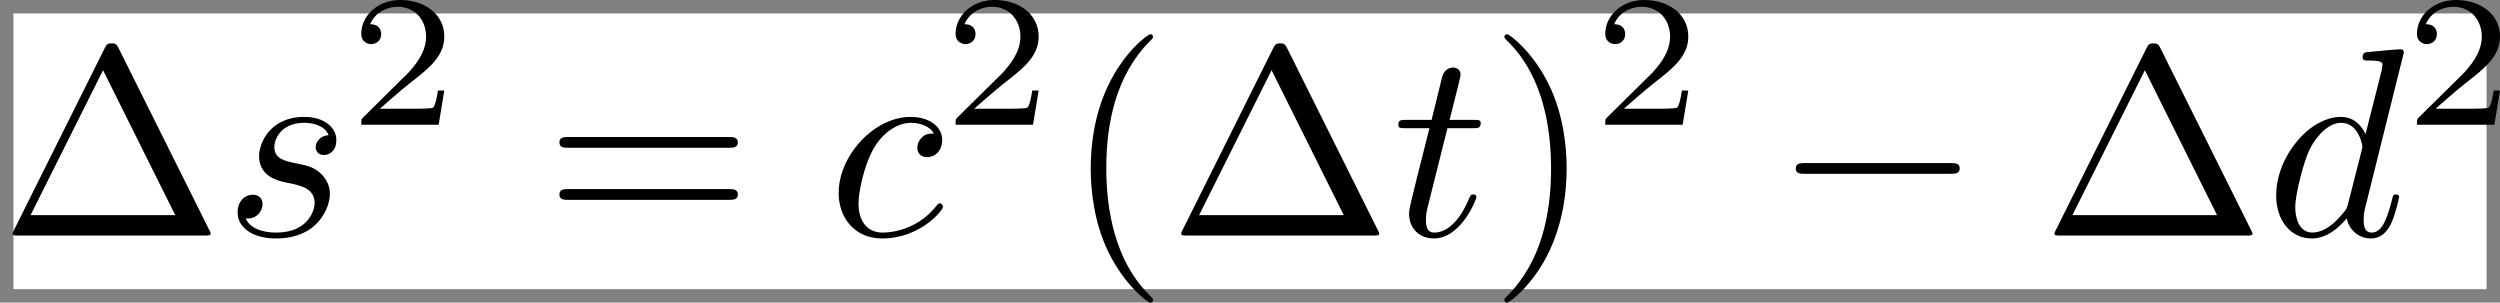
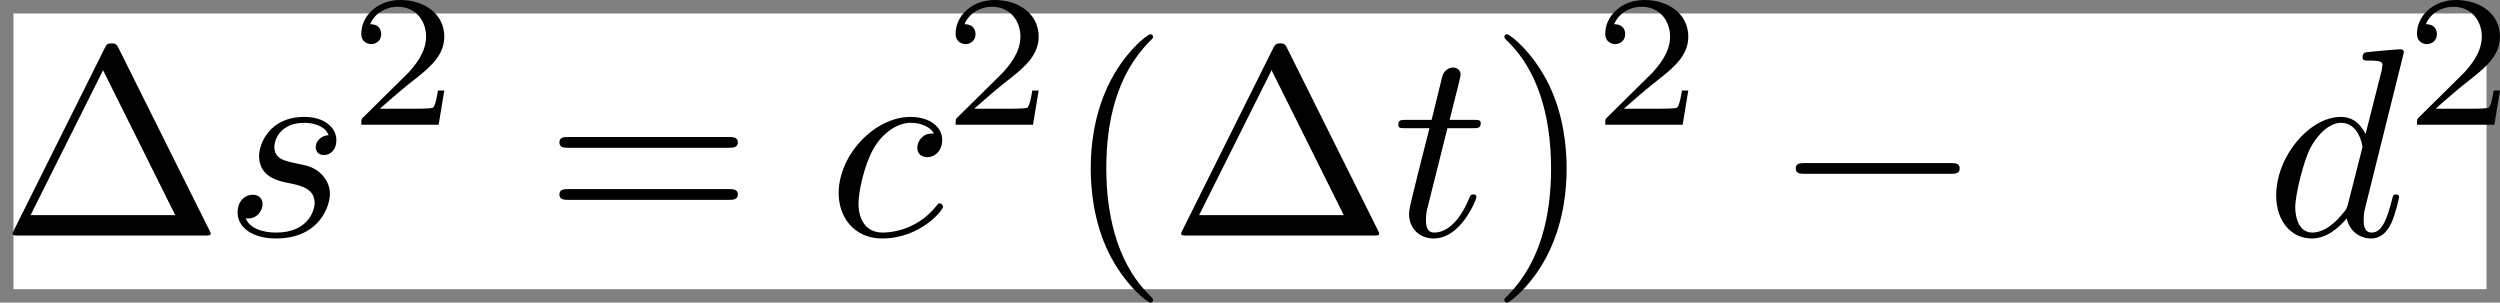
<svg xmlns="http://www.w3.org/2000/svg" version="1.1" width="92.81pt" height="11.235pt" viewBox="76.712 54.021 92.81 11.235">
  <rect x="76.712" y="54.021" width="92.81" height="11.235" fill="#808080" stroke="none" />
  <rect fill="#ffffff" x="77.212" y="54.521" width="91.81" height="10.235" style="fill-opacity:1" />
  <defs />
  <g id="page1">
    <path d="M81.116 55.811C81.046 55.681 81.026 55.631 80.857 55.631S80.667 55.681 80.598 55.811L77.23 62.565C77.181 62.655 77.181 62.675 77.181 62.685C77.181 62.765 77.24 62.765 77.4 62.765H84.314C84.473 62.765 84.533 62.765 84.533 62.685C84.533 62.675 84.533 62.655 84.483 62.565L81.116 55.811ZM80.538 56.628L83.218 62.007H77.848L80.538 56.628Z" />
    <path d="M88.91 59.039C88.631 59.049 88.432 59.268 88.432 59.487C88.432 59.626 88.521 59.776 88.741 59.776S89.199 59.606 89.199 59.218C89.199 58.77 88.77 58.361 88.013 58.361C86.698 58.361 86.33 59.377 86.33 59.816C86.33 60.593 87.067 60.742 87.356 60.802C87.874 60.902 88.392 61.011 88.392 61.559C88.392 61.818 88.163 62.655 86.967 62.655C86.828 62.655 86.061 62.655 85.831 62.127C86.21 62.177 86.459 61.878 86.459 61.599C86.459 61.37 86.3 61.25 86.091 61.25C85.831 61.25 85.533 61.46 85.533 61.908C85.533 62.476 86.1 62.874 86.957 62.874C88.571 62.874 88.96 61.669 88.96 61.22C88.96 60.862 88.77 60.613 88.651 60.493C88.382 60.214 88.093 60.164 87.655 60.075C87.296 59.995 86.897 59.925 86.897 59.477C86.897 59.188 87.137 58.58 88.013 58.58C88.262 58.58 88.761 58.65 88.91 59.039Z" />
    <path d="M93.206 57.382H92.969C92.948 57.535 92.879 57.947 92.788 58.017C92.732 58.058 92.195 58.058 92.097 58.058H90.814C91.547 57.41 91.791 57.215 92.209 56.887C92.725 56.475 93.206 56.043 93.206 55.38C93.206 54.537 92.467 54.021 91.574 54.021C90.71 54.021 90.124 54.627 90.124 55.269C90.124 55.624 90.424 55.659 90.494 55.659C90.661 55.659 90.863 55.541 90.863 55.29C90.863 55.164 90.814 54.92 90.452 54.92C90.668 54.425 91.142 54.272 91.47 54.272C92.167 54.272 92.53 54.816 92.53 55.38C92.53 55.987 92.097 56.468 91.874 56.719L90.194 58.379C90.124 58.442 90.124 58.456 90.124 58.651H92.997L93.206 57.382Z" />
    <path d="M103.766 59.507C103.915 59.507 104.104 59.507 104.104 59.308S103.915 59.108 103.776 59.108H97.808C97.668 59.108 97.479 59.108 97.479 59.308S97.668 59.507 97.818 59.507H103.766ZM103.776 61.44C103.915 61.44 104.104 61.44 104.104 61.24S103.915 61.041 103.766 61.041H97.818C97.668 61.041 97.479 61.041 97.479 61.24S97.668 61.44 97.808 61.44H103.776Z" />
    <path d="M111.383 58.979C111.223 58.979 111.084 58.979 110.944 59.118C110.785 59.268 110.765 59.437 110.765 59.507C110.765 59.746 110.944 59.856 111.133 59.856C111.422 59.856 111.691 59.616 111.691 59.218C111.691 58.73 111.223 58.361 110.516 58.361C109.171 58.361 107.846 59.786 107.846 61.191C107.846 62.087 108.424 62.874 109.46 62.874C110.884 62.874 111.721 61.818 111.721 61.699C111.721 61.639 111.661 61.569 111.602 61.569C111.552 61.569 111.532 61.589 111.472 61.669C110.685 62.655 109.599 62.655 109.48 62.655C108.852 62.655 108.583 62.167 108.583 61.569C108.583 61.161 108.782 60.194 109.121 59.577C109.43 59.009 109.978 58.58 110.526 58.58C110.864 58.58 111.243 58.71 111.383 58.979Z" />
    <path d="M115.271 57.382H115.033C115.012 57.535 114.943 57.947 114.852 58.017C114.796 58.058 114.259 58.058 114.162 58.058H112.878C113.611 57.41 113.855 57.215 114.273 56.887C114.789 56.475 115.271 56.043 115.271 55.38C115.271 54.537 114.531 54.021 113.639 54.021C112.774 54.021 112.188 54.627 112.188 55.269C112.188 55.624 112.488 55.659 112.558 55.659C112.725 55.659 112.927 55.541 112.927 55.29C112.927 55.164 112.878 54.92 112.516 54.92C112.732 54.425 113.206 54.272 113.534 54.272C114.231 54.272 114.594 54.816 114.594 55.38C114.594 55.987 114.162 56.468 113.939 56.719L112.258 58.379C112.188 58.442 112.188 58.456 112.188 58.651H115.061L115.271 57.382Z" />
    <path d="M119.516 65.156C119.516 65.126 119.516 65.106 119.346 64.936C118.101 63.681 117.782 61.798 117.782 60.274C117.782 58.54 118.161 56.807 119.386 55.562C119.516 55.442 119.516 55.422 119.516 55.392C119.516 55.323 119.476 55.293 119.416 55.293C119.316 55.293 118.42 55.97 117.832 57.235C117.324 58.331 117.204 59.437 117.204 60.274C117.204 61.051 117.314 62.257 117.862 63.382C118.46 64.608 119.316 65.255 119.416 65.255C119.476 65.255 119.516 65.225 119.516 65.156Z" />
    <path d="M124.496 55.811C124.426 55.681 124.406 55.631 124.237 55.631S124.048 55.681 123.978 55.811L120.611 62.565C120.561 62.655 120.561 62.675 120.561 62.685C120.561 62.765 120.62 62.765 120.78 62.765H127.694C127.853 62.765 127.913 62.765 127.913 62.685C127.913 62.675 127.913 62.655 127.863 62.565L124.496 55.811ZM123.918 56.628L126.598 62.007H121.228L123.918 56.628Z" />
    <path d="M130.447 58.78H131.383C131.583 58.78 131.682 58.78 131.682 58.58C131.682 58.471 131.583 58.471 131.403 58.471H130.527C130.885 57.056 130.935 56.857 130.935 56.797C130.935 56.628 130.816 56.528 130.646 56.528C130.616 56.528 130.337 56.538 130.248 56.887L129.859 58.471H128.923C128.723 58.471 128.624 58.471 128.624 58.66C128.624 58.78 128.704 58.78 128.903 58.78H129.779C129.062 61.609 129.022 61.778 129.022 61.958C129.022 62.496 129.401 62.874 129.939 62.874C130.955 62.874 131.523 61.42 131.523 61.34C131.523 61.24 131.443 61.24 131.403 61.24C131.314 61.24 131.304 61.27 131.254 61.38C130.826 62.416 130.298 62.655 129.959 62.655C129.75 62.655 129.65 62.526 129.65 62.197C129.65 61.958 129.67 61.888 129.71 61.719L130.447 58.78Z" />
    <path d="M134.872 60.274C134.872 59.497 134.762 58.291 134.214 57.166C133.616 55.94 132.759 55.293 132.66 55.293C132.6 55.293 132.56 55.333 132.56 55.392C132.56 55.422 132.56 55.442 132.749 55.621C133.726 56.608 134.294 58.192 134.294 60.274C134.294 61.978 133.925 63.731 132.69 64.986C132.56 65.106 132.56 65.126 132.56 65.156C132.56 65.215 132.6 65.255 132.66 65.255C132.759 65.255 133.656 64.578 134.244 63.313C134.752 62.217 134.872 61.111 134.872 60.274Z" />
    <path d="M139.388 57.382H139.151C139.13 57.535 139.061 57.947 138.97 58.017C138.914 58.058 138.377 58.058 138.28 58.058H136.996C137.729 57.41 137.973 57.215 138.391 56.887C138.907 56.475 139.388 56.043 139.388 55.38C139.388 54.537 138.649 54.021 137.757 54.021C136.892 54.021 136.306 54.627 136.306 55.269C136.306 55.624 136.606 55.659 136.676 55.659C136.843 55.659 137.045 55.541 137.045 55.29C137.045 55.164 136.996 54.92 136.634 54.92C136.85 54.425 137.324 54.272 137.652 54.272C138.349 54.272 138.712 54.816 138.712 55.38C138.712 55.987 138.28 56.468 138.056 56.719L136.376 58.379C136.306 58.442 136.306 58.456 136.306 58.651H139.179L139.388 57.382Z" />
    <path d="M149.115 60.473C149.285 60.473 149.464 60.473 149.464 60.274S149.285 60.075 149.115 60.075H143.726C143.556 60.075 143.377 60.075 143.377 60.274S143.556 60.473 143.726 60.473H149.115Z" />
-     <path d="M156.916 55.811C156.846 55.681 156.826 55.631 156.657 55.631S156.468 55.681 156.398 55.811L153.031 62.565C152.981 62.655 152.981 62.675 152.981 62.685C152.981 62.765 153.041 62.765 153.2 62.765H160.114C160.273 62.765 160.333 62.765 160.333 62.685C160.333 62.675 160.333 62.655 160.283 62.565L156.916 55.811ZM156.338 56.628L159.018 62.007H153.648L156.338 56.628Z" />
    <path d="M165.955 55.96C165.955 55.95 165.955 55.851 165.826 55.851C165.677 55.851 164.73 55.94 164.561 55.96C164.481 55.97 164.421 56.02 164.421 56.149C164.421 56.269 164.511 56.269 164.66 56.269C165.139 56.269 165.158 56.339 165.158 56.438L165.129 56.638L164.531 58.999C164.352 58.63 164.063 58.361 163.614 58.361C162.449 58.361 161.213 59.826 161.213 61.28C161.213 62.217 161.761 62.874 162.538 62.874C162.738 62.874 163.236 62.834 163.833 62.127C163.913 62.545 164.262 62.874 164.74 62.874C165.089 62.874 165.318 62.645 165.477 62.326C165.647 61.968 165.776 61.36 165.776 61.34C165.776 61.24 165.687 61.24 165.657 61.24C165.557 61.24 165.547 61.28 165.517 61.42C165.348 62.067 165.168 62.655 164.76 62.655C164.491 62.655 164.461 62.396 164.461 62.197C164.461 61.958 164.481 61.888 164.521 61.719L165.955 55.96ZM163.883 61.579C163.833 61.758 163.833 61.778 163.684 61.948C163.246 62.496 162.837 62.655 162.558 62.655C162.06 62.655 161.921 62.107 161.921 61.719C161.921 61.22 162.239 59.995 162.469 59.537C162.777 58.949 163.226 58.58 163.624 58.58C164.272 58.58 164.411 59.397 164.411 59.457S164.391 59.577 164.381 59.626L163.883 61.579Z" />
    <path d="M169.522 57.382H169.285C169.264 57.535 169.194 57.947 169.104 58.017C169.048 58.058 168.511 58.058 168.413 58.058H167.13C167.862 57.41 168.106 57.215 168.525 56.887C169.041 56.475 169.522 56.043 169.522 55.38C169.522 54.537 168.783 54.021 167.89 54.021C167.025 54.021 166.44 54.627 166.44 55.269C166.44 55.624 166.739 55.659 166.809 55.659C166.977 55.659 167.179 55.541 167.179 55.29C167.179 55.164 167.13 54.92 166.767 54.92C166.984 54.425 167.458 54.272 167.786 54.272C168.483 54.272 168.846 54.816 168.846 55.38C168.846 55.987 168.413 56.468 168.19 56.719L166.509 58.379C166.44 58.442 166.44 58.456 166.44 58.651H169.313L169.522 57.382Z" />
  </g>
</svg>